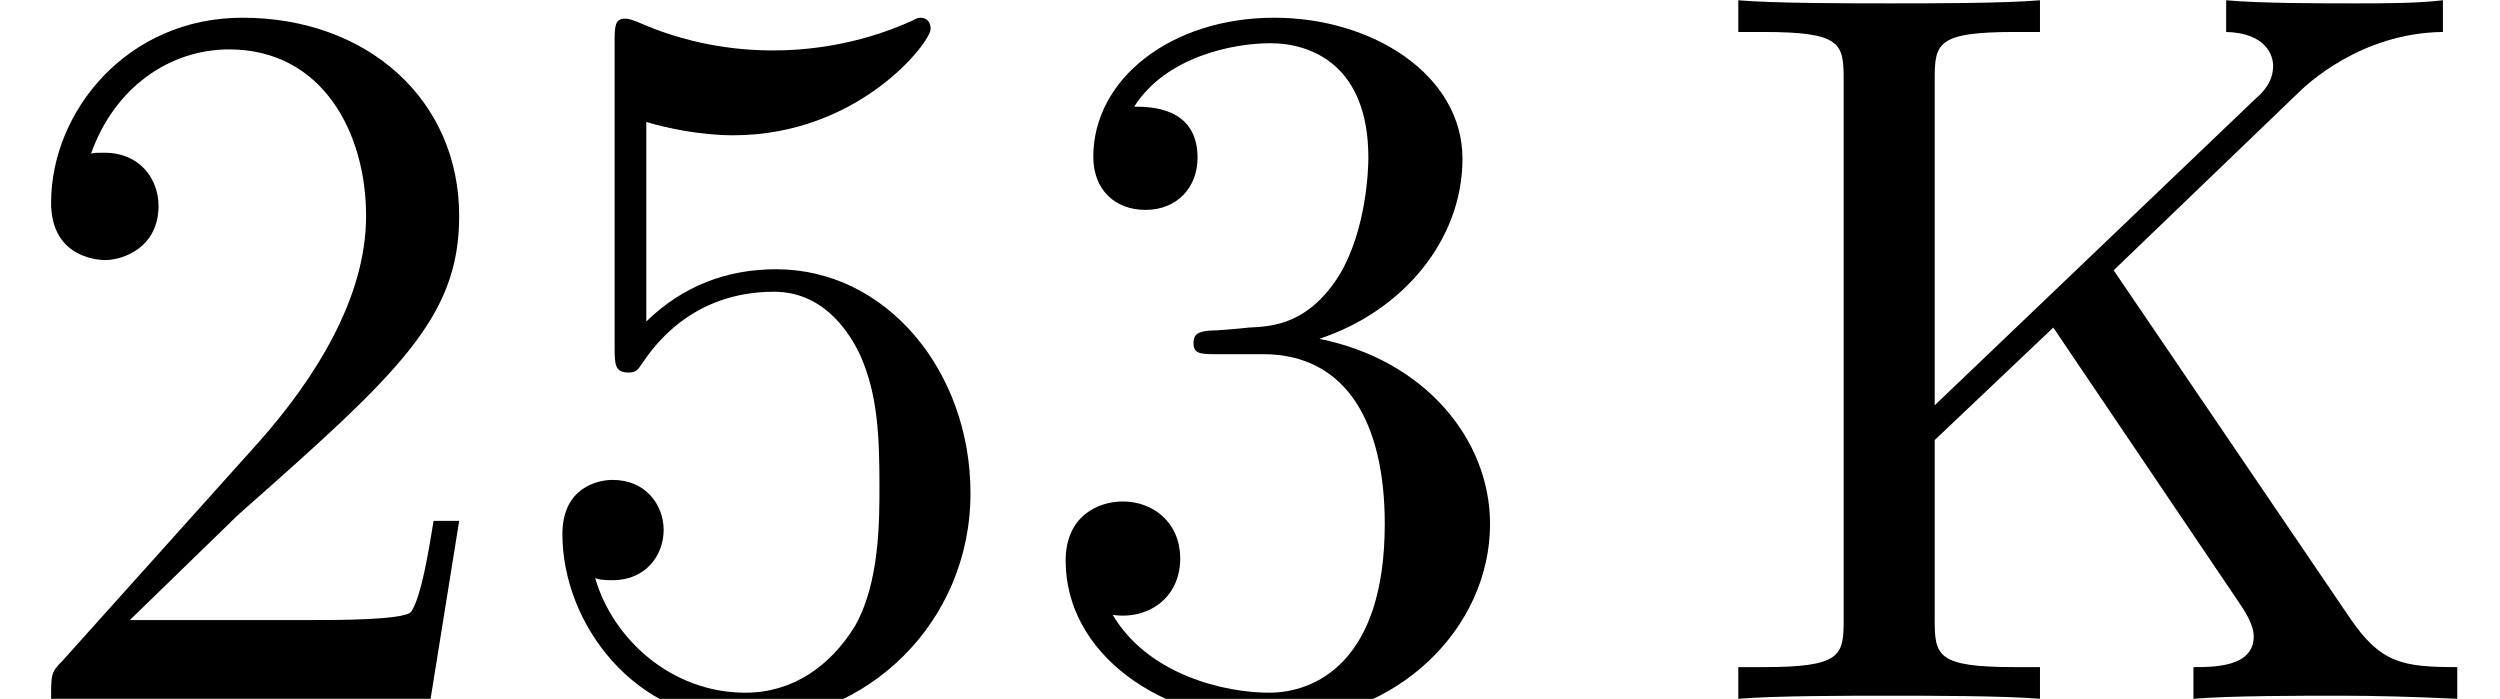
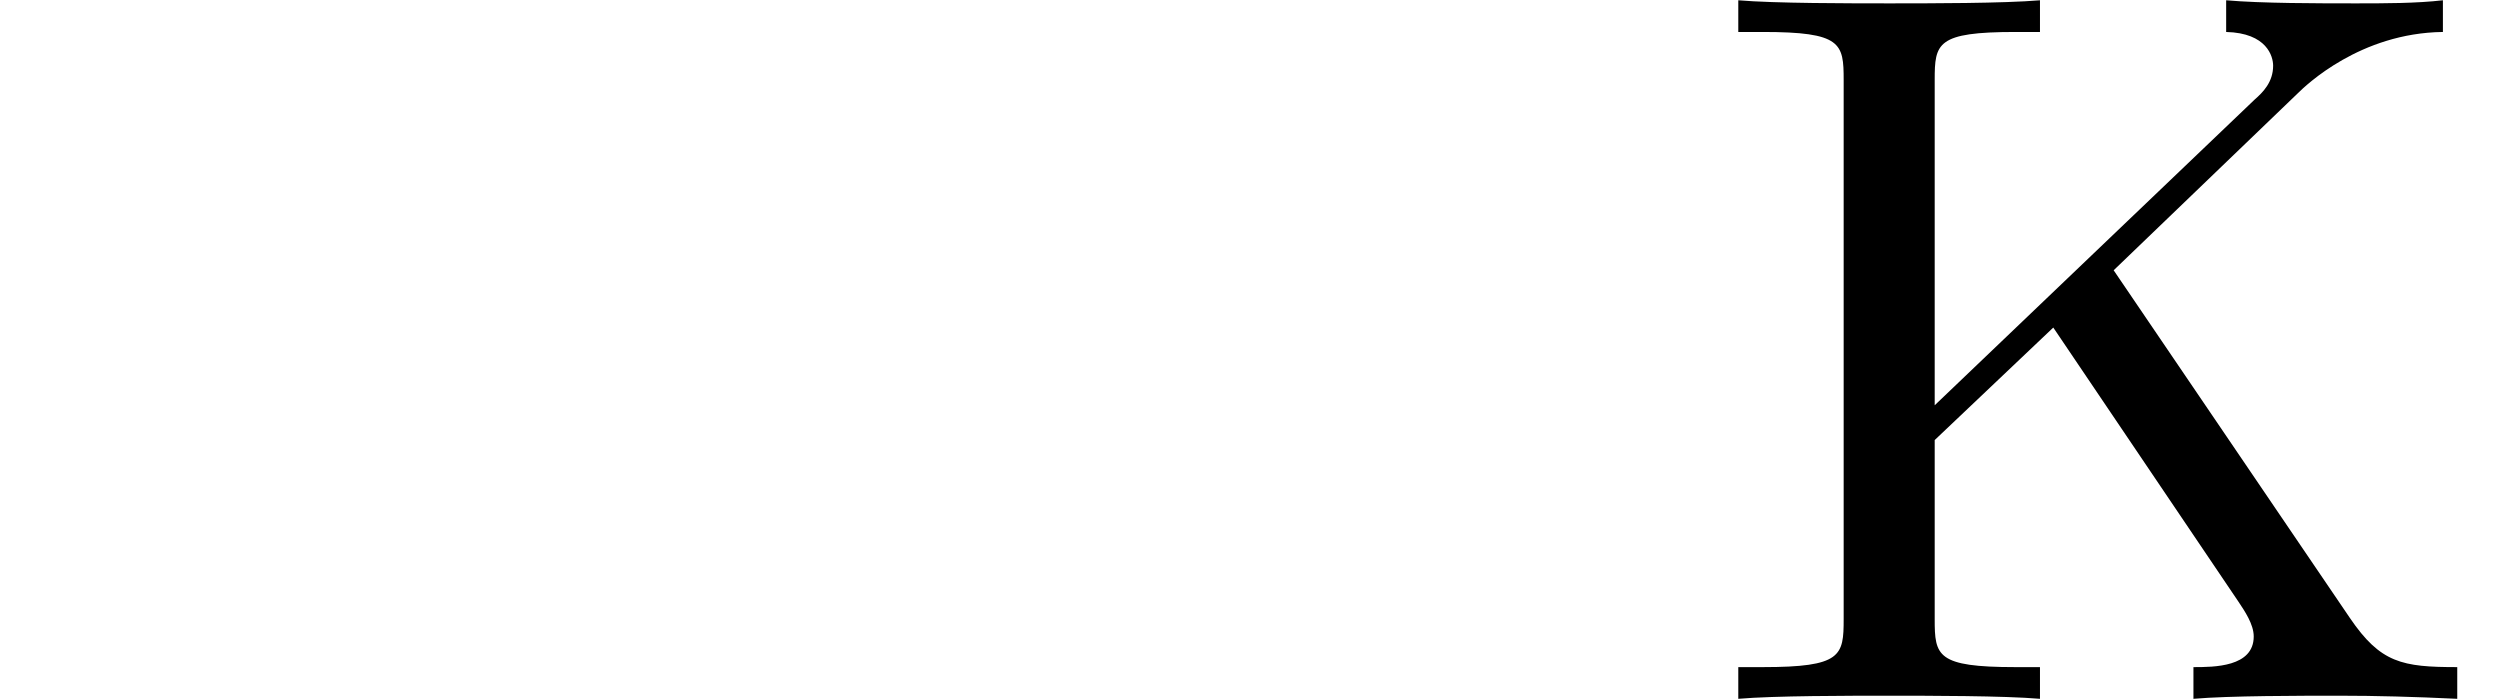
<svg xmlns="http://www.w3.org/2000/svg" xmlns:xlink="http://www.w3.org/1999/xlink" version="1.1" width="26.667pt" height="7.455pt" viewBox="70.735 61.288 26.667 7.455">
  <defs>
-     <path id="g0-50" d="M1.385-.84L2.542-1.964C4.244-3.469 4.898-4.058 4.898-5.149C4.898-6.393 3.916-7.265 2.585-7.265C1.353-7.265 .545-6.262 .545-5.291C.545-4.68 1.091-4.68 1.124-4.68C1.309-4.68 1.691-4.811 1.691-5.258C1.691-5.542 1.495-5.825 1.113-5.825C1.025-5.825 1.004-5.825 .971-5.815C1.222-6.524 1.811-6.927 2.444-6.927C3.436-6.927 3.905-6.044 3.905-5.149C3.905-4.276 3.36-3.415 2.76-2.738L.665-.404C.545-.284 .545-.262 .545 0H4.593L4.898-1.898H4.625C4.571-1.571 4.495-1.091 4.385-.927C4.309-.84 3.589-.84 3.349-.84H1.385Z" />
-     <path id="g0-51" d="M3.164-3.84C4.058-4.135 4.691-4.898 4.691-5.76C4.691-6.655 3.731-7.265 2.684-7.265C1.582-7.265 .753-6.611 .753-5.782C.753-5.422 .993-5.215 1.309-5.215C1.647-5.215 1.865-5.455 1.865-5.771C1.865-6.316 1.353-6.316 1.189-6.316C1.527-6.851 2.247-6.993 2.64-6.993C3.087-6.993 3.687-6.753 3.687-5.771C3.687-5.64 3.665-5.007 3.382-4.527C3.055-4.004 2.684-3.971 2.411-3.96C2.324-3.949 2.062-3.927 1.985-3.927C1.898-3.916 1.822-3.905 1.822-3.796C1.822-3.676 1.898-3.676 2.084-3.676H2.564C3.458-3.676 3.862-2.935 3.862-1.865C3.862-.382 3.109-.065 2.629-.065C2.16-.065 1.342-.251 .96-.895C1.342-.84 1.68-1.08 1.68-1.495C1.68-1.887 1.385-2.105 1.069-2.105C.807-2.105 .458-1.953 .458-1.473C.458-.48 1.473 .24 2.662 .24C3.993 .24 4.985-.753 4.985-1.865C4.985-2.76 4.298-3.611 3.164-3.84Z" />
-     <path id="g0-53" d="M4.898-2.193C4.898-3.491 4.004-4.582 2.825-4.582C2.302-4.582 1.833-4.407 1.44-4.025V-6.153C1.658-6.087 2.018-6.011 2.367-6.011C3.709-6.011 4.473-7.004 4.473-7.145C4.473-7.211 4.44-7.265 4.364-7.265C4.353-7.265 4.331-7.265 4.276-7.233C4.058-7.135 3.524-6.916 2.793-6.916C2.356-6.916 1.855-6.993 1.342-7.222C1.255-7.255 1.233-7.255 1.211-7.255C1.102-7.255 1.102-7.167 1.102-6.993V-3.764C1.102-3.567 1.102-3.48 1.255-3.48C1.331-3.48 1.353-3.513 1.396-3.578C1.516-3.753 1.92-4.342 2.804-4.342C3.371-4.342 3.644-3.84 3.731-3.644C3.905-3.24 3.927-2.815 3.927-2.269C3.927-1.887 3.927-1.233 3.665-.775C3.404-.349 3-.065 2.498-.065C1.702-.065 1.08-.644 .895-1.287C.927-1.276 .96-1.265 1.08-1.265C1.44-1.265 1.625-1.538 1.625-1.8S1.44-2.335 1.08-2.335C.927-2.335 .545-2.258 .545-1.756C.545-.818 1.298 .24 2.52 .24C3.785 .24 4.898-.807 4.898-2.193Z" />
    <path id="g0-75" d="M4.364-4.571L6.327-6.458C6.415-6.545 6.993-7.102 7.876-7.113V-7.451C7.593-7.418 7.244-7.418 6.949-7.418C6.556-7.418 5.935-7.418 5.564-7.451V-7.113C6-7.102 6.065-6.851 6.065-6.753C6.065-6.578 5.956-6.469 5.869-6.393L2.455-3.131V-6.6C2.455-6.993 2.476-7.113 3.316-7.113H3.578V-7.451C3.196-7.418 2.389-7.418 1.975-7.418S.742-7.418 .36-7.451V-7.113H.622C1.462-7.113 1.484-6.993 1.484-6.6V-.851C1.484-.458 1.462-.338 .622-.338H.36V0C.742-.033 1.549-.033 1.964-.033S3.196-.033 3.578 0V-.338H3.316C2.476-.338 2.455-.458 2.455-.851V-2.76L3.72-3.96L5.695-1.036C5.76-.938 5.858-.796 5.858-.665C5.858-.338 5.433-.338 5.215-.338V0C5.596-.033 6.36-.033 6.775-.033C7.156-.033 7.571-.022 8.029 0V-.338C7.44-.338 7.211-.382 6.884-.862L4.364-4.571Z" />
  </defs>
  <g id="page1">
    <use x="70.735" y="68.742" xlink:href="#g0-50" />
    <use x="76.189" y="68.742" xlink:href="#g0-53" />
    <use x="81.644" y="68.742" xlink:href="#g0-51" />
    <use x="88.917" y="68.742" xlink:href="#g0-75" />
  </g>
</svg>